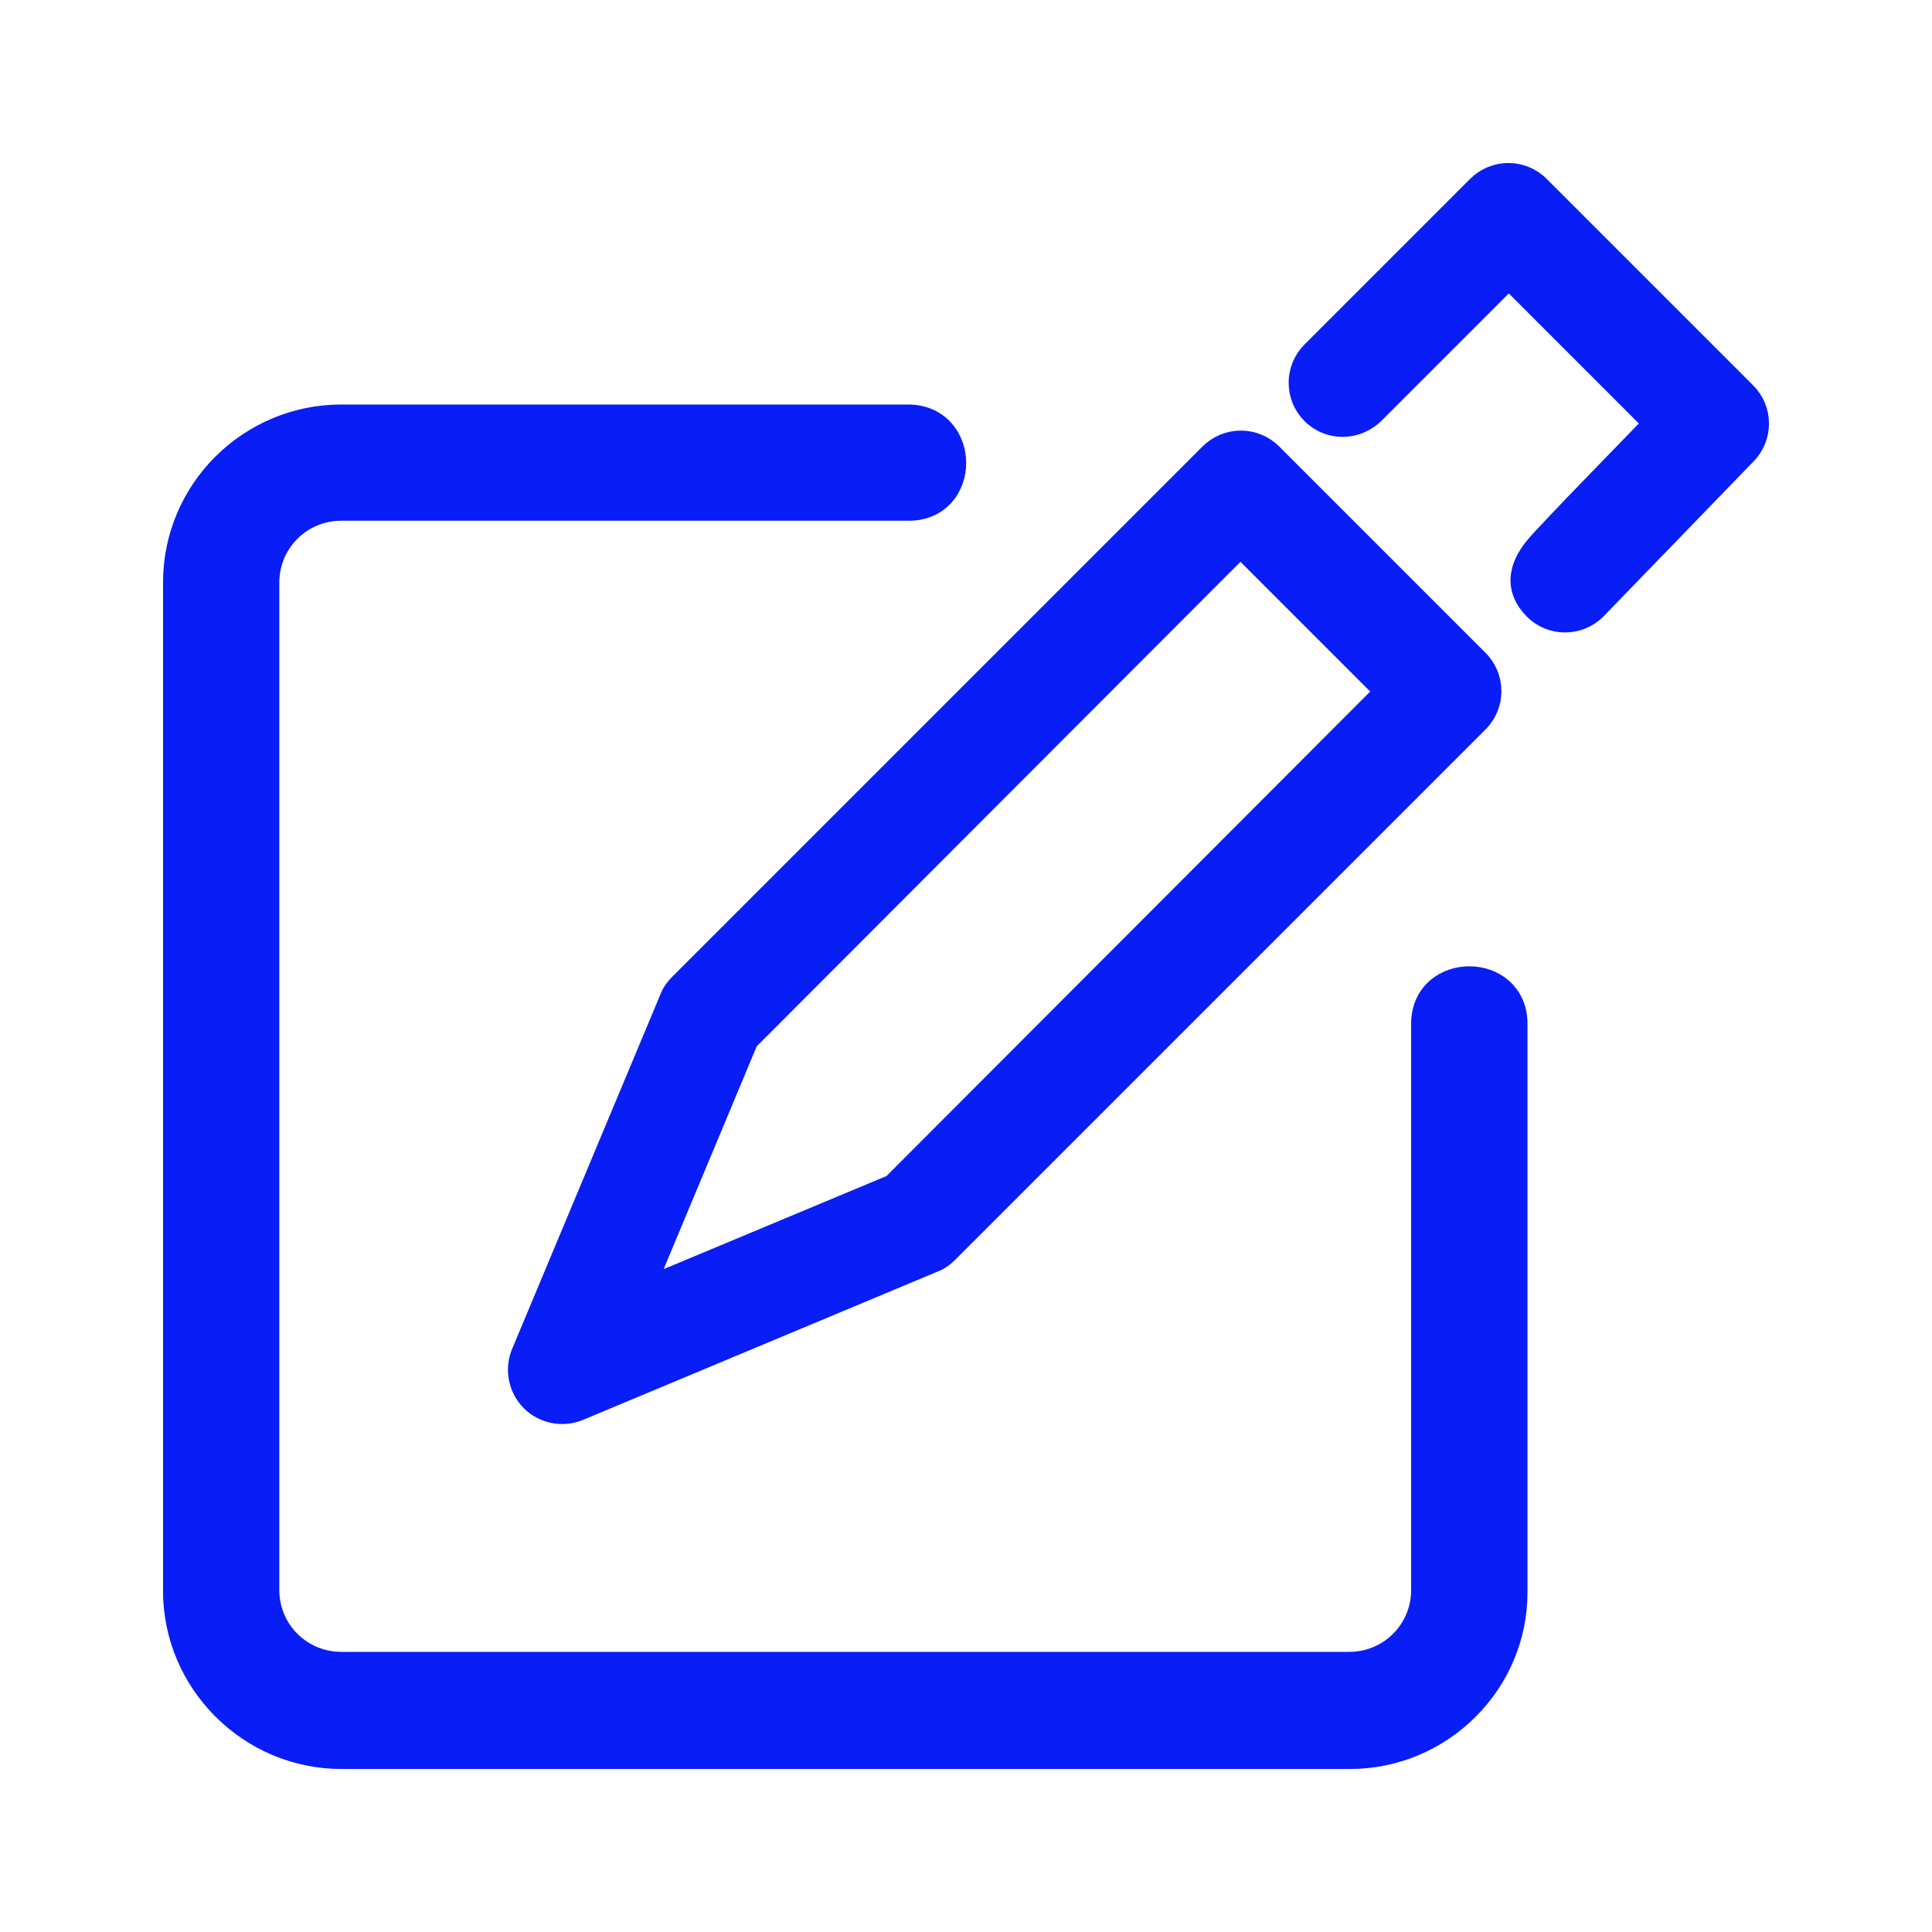
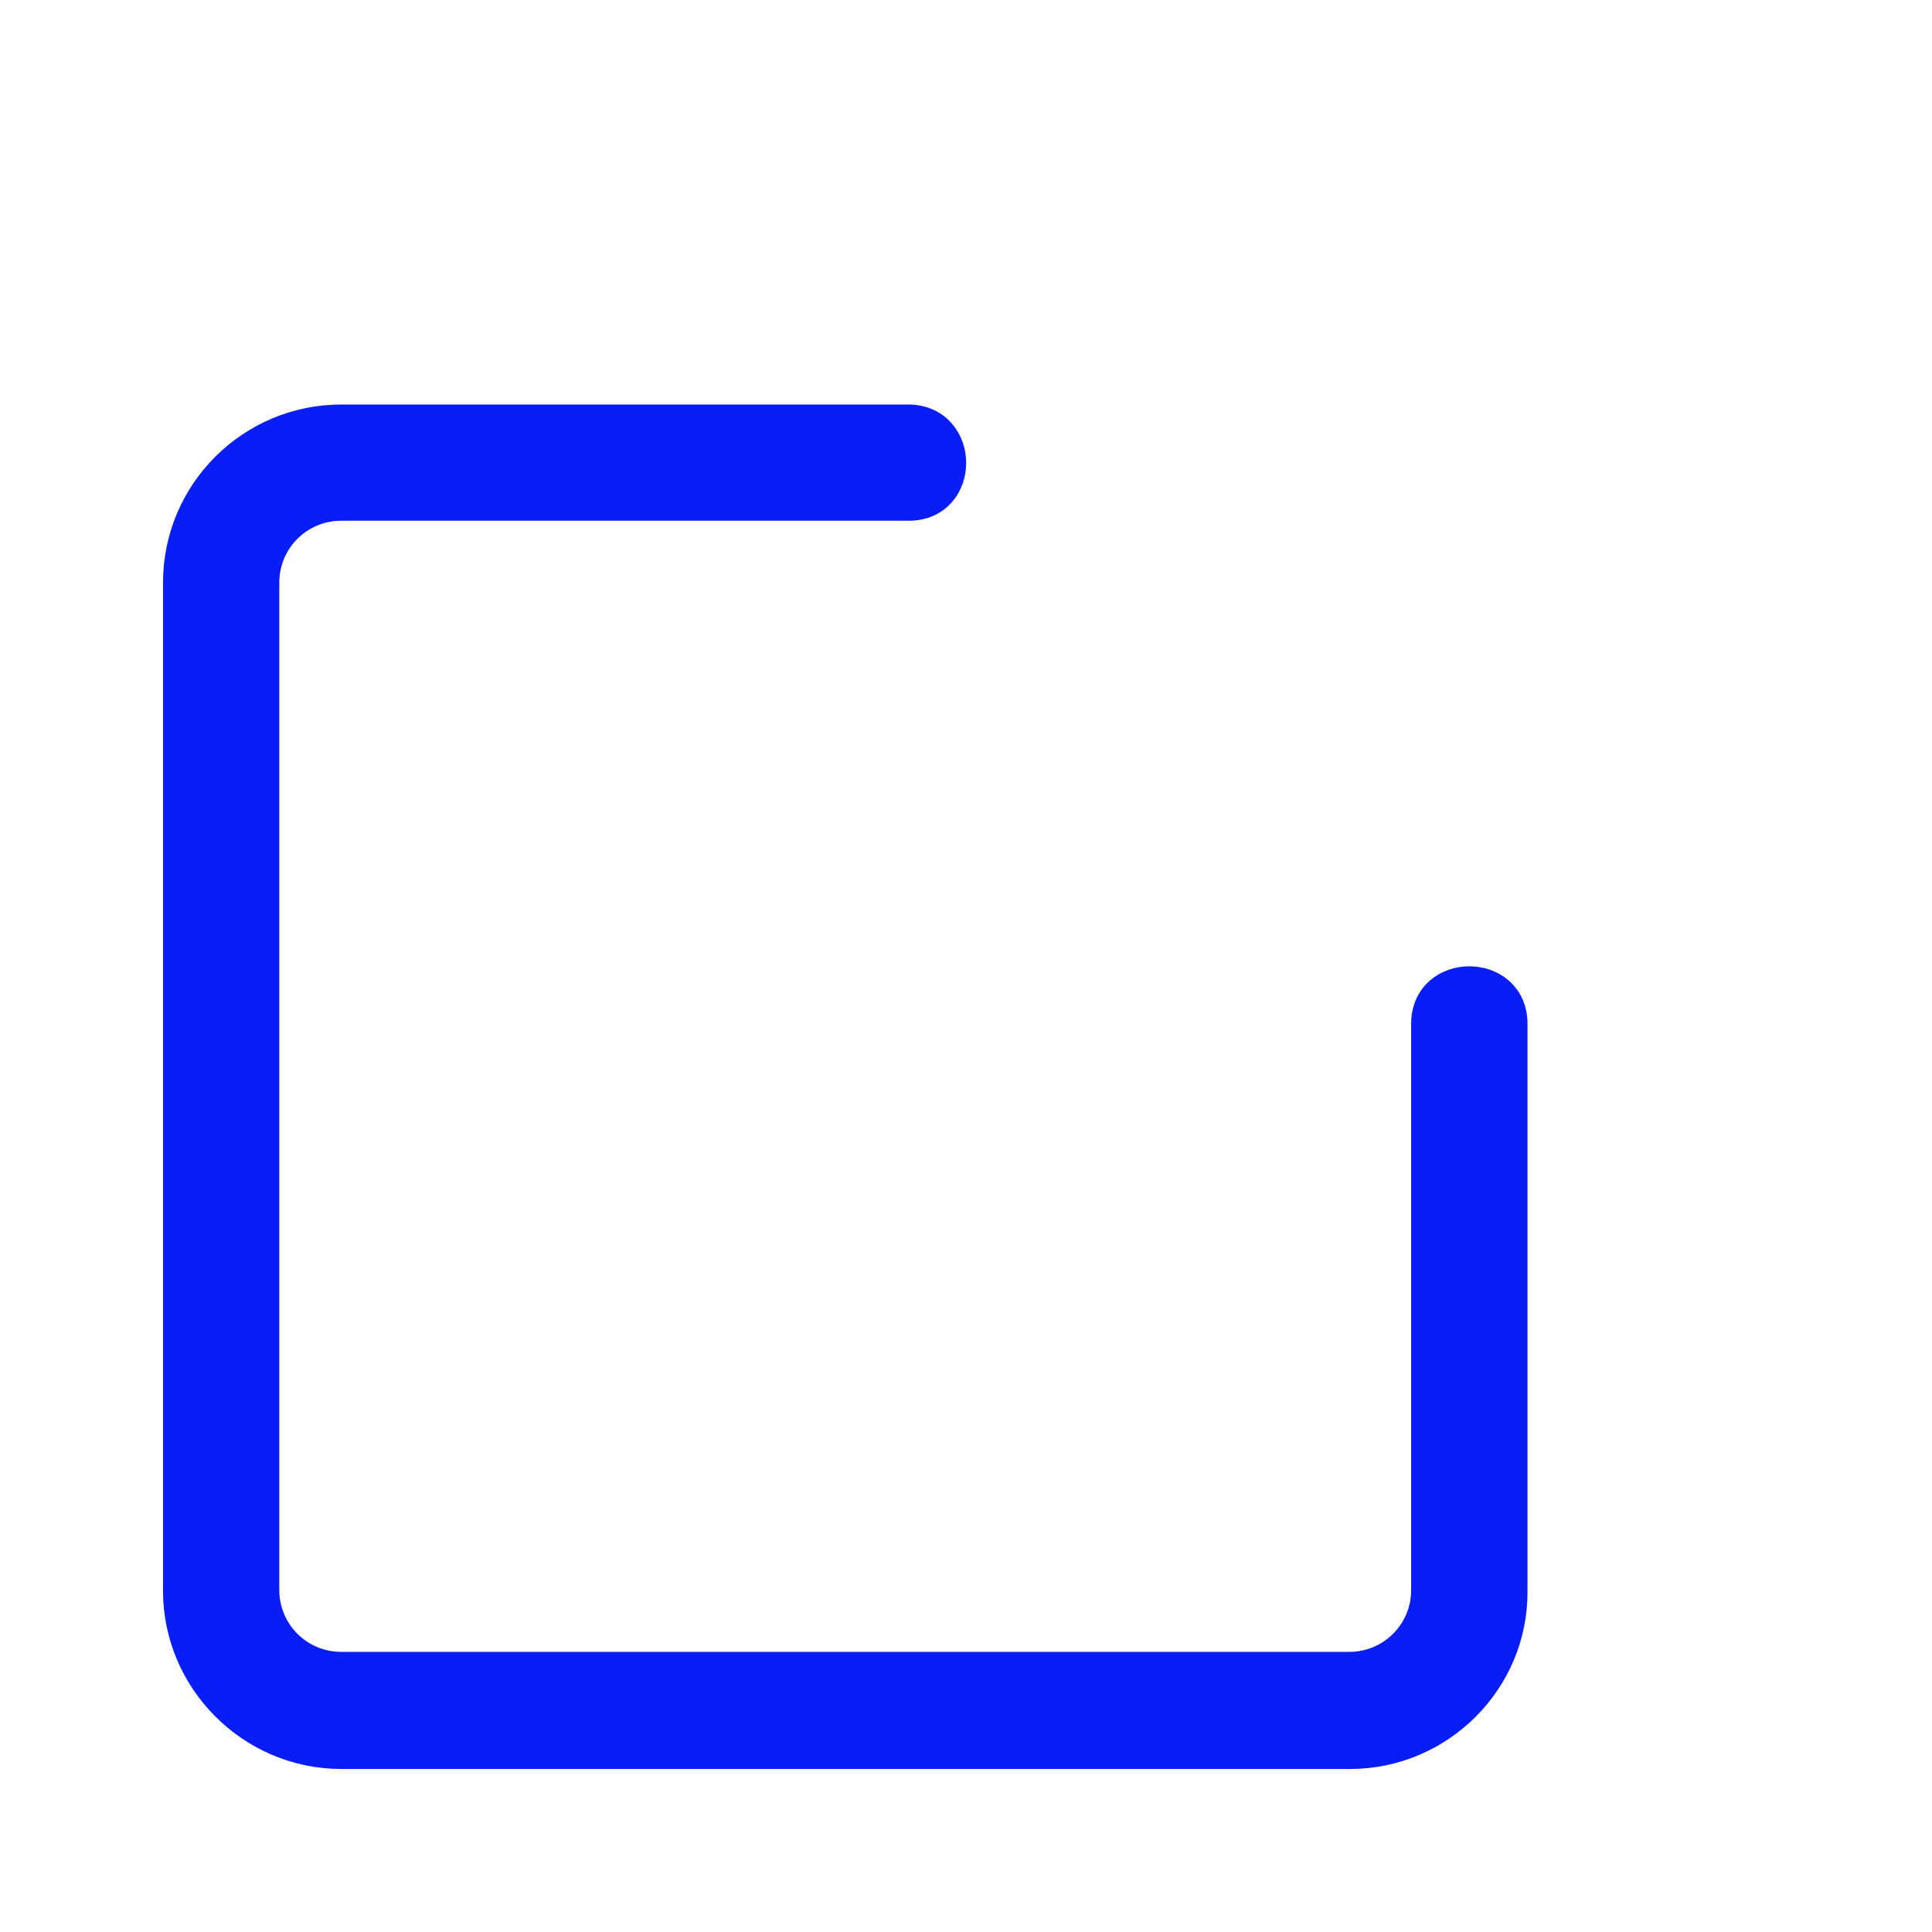
<svg xmlns="http://www.w3.org/2000/svg" width="32" height="32" viewBox="0 0 32 32" fill="none">
-   <path d="M8.619 22.405L8.619 22.405L8.619 22.405C8.505 22.682 8.57 23.007 8.782 23.218C8.993 23.43 9.318 23.495 9.595 23.381L9.595 23.381L15.465 20.926C15.572 20.889 15.655 20.82 15.713 20.762L24.499 11.976C24.791 11.684 24.791 11.212 24.499 10.919L21.081 7.501C20.788 7.209 20.316 7.209 20.024 7.501L11.238 16.287C11.18 16.345 11.111 16.428 11.074 16.535L8.619 22.405ZM22.907 11.454L14.768 19.606L10.713 21.3L12.407 17.245L20.546 9.093L22.907 11.454Z" fill="#091DF6" stroke="#091DF6" stroke-width="0.3" />
-   <path d="M26.451 10.106L26.451 10.106L26.453 10.104L28.931 7.544C29.223 7.251 29.223 6.78 28.931 6.488L25.512 3.069C25.22 2.777 24.748 2.777 24.456 3.069L21.713 5.812C21.421 6.104 21.421 6.576 21.713 6.869C22.008 7.163 22.48 7.159 22.783 6.856L24.991 4.648L27.355 7.013C27.249 7.123 27.074 7.303 26.87 7.512C26.733 7.654 26.583 7.808 26.432 7.964C26.195 8.208 25.958 8.454 25.768 8.655C25.581 8.851 25.433 9.012 25.381 9.08C25.275 9.219 25.185 9.381 25.171 9.562C25.156 9.751 25.227 9.935 25.393 10.105L25.393 10.105L25.394 10.106C25.686 10.399 26.158 10.399 26.451 10.106Z" fill="#091DF6" stroke="#091DF6" stroke-width="0.3" />
  <path d="M15.056 6.85L15.056 6.85H15.054H5.653C4.114 6.85 2.85 8.098 2.85 9.651V26.349C2.85 27.887 4.114 29.15 5.653 29.15H22.362C23.9 29.15 25.165 27.887 25.15 26.348V16.954C25.15 16.696 25.049 16.492 24.891 16.354C24.736 16.219 24.534 16.155 24.337 16.155C24.14 16.155 23.938 16.219 23.782 16.354C23.624 16.492 23.523 16.696 23.523 16.954V26.335C23.523 26.986 23 27.51 22.347 27.51H5.653C5 27.51 4.476 26.986 4.476 26.335V9.651C4.476 8.999 5 8.475 5.653 8.475H15.054C15.312 8.475 15.515 8.376 15.653 8.219C15.789 8.065 15.853 7.864 15.853 7.668C15.853 7.472 15.789 7.271 15.654 7.115C15.517 6.957 15.314 6.854 15.056 6.85Z" fill="#091DF6" stroke="#091DF6" stroke-width="0.3" />
</svg>